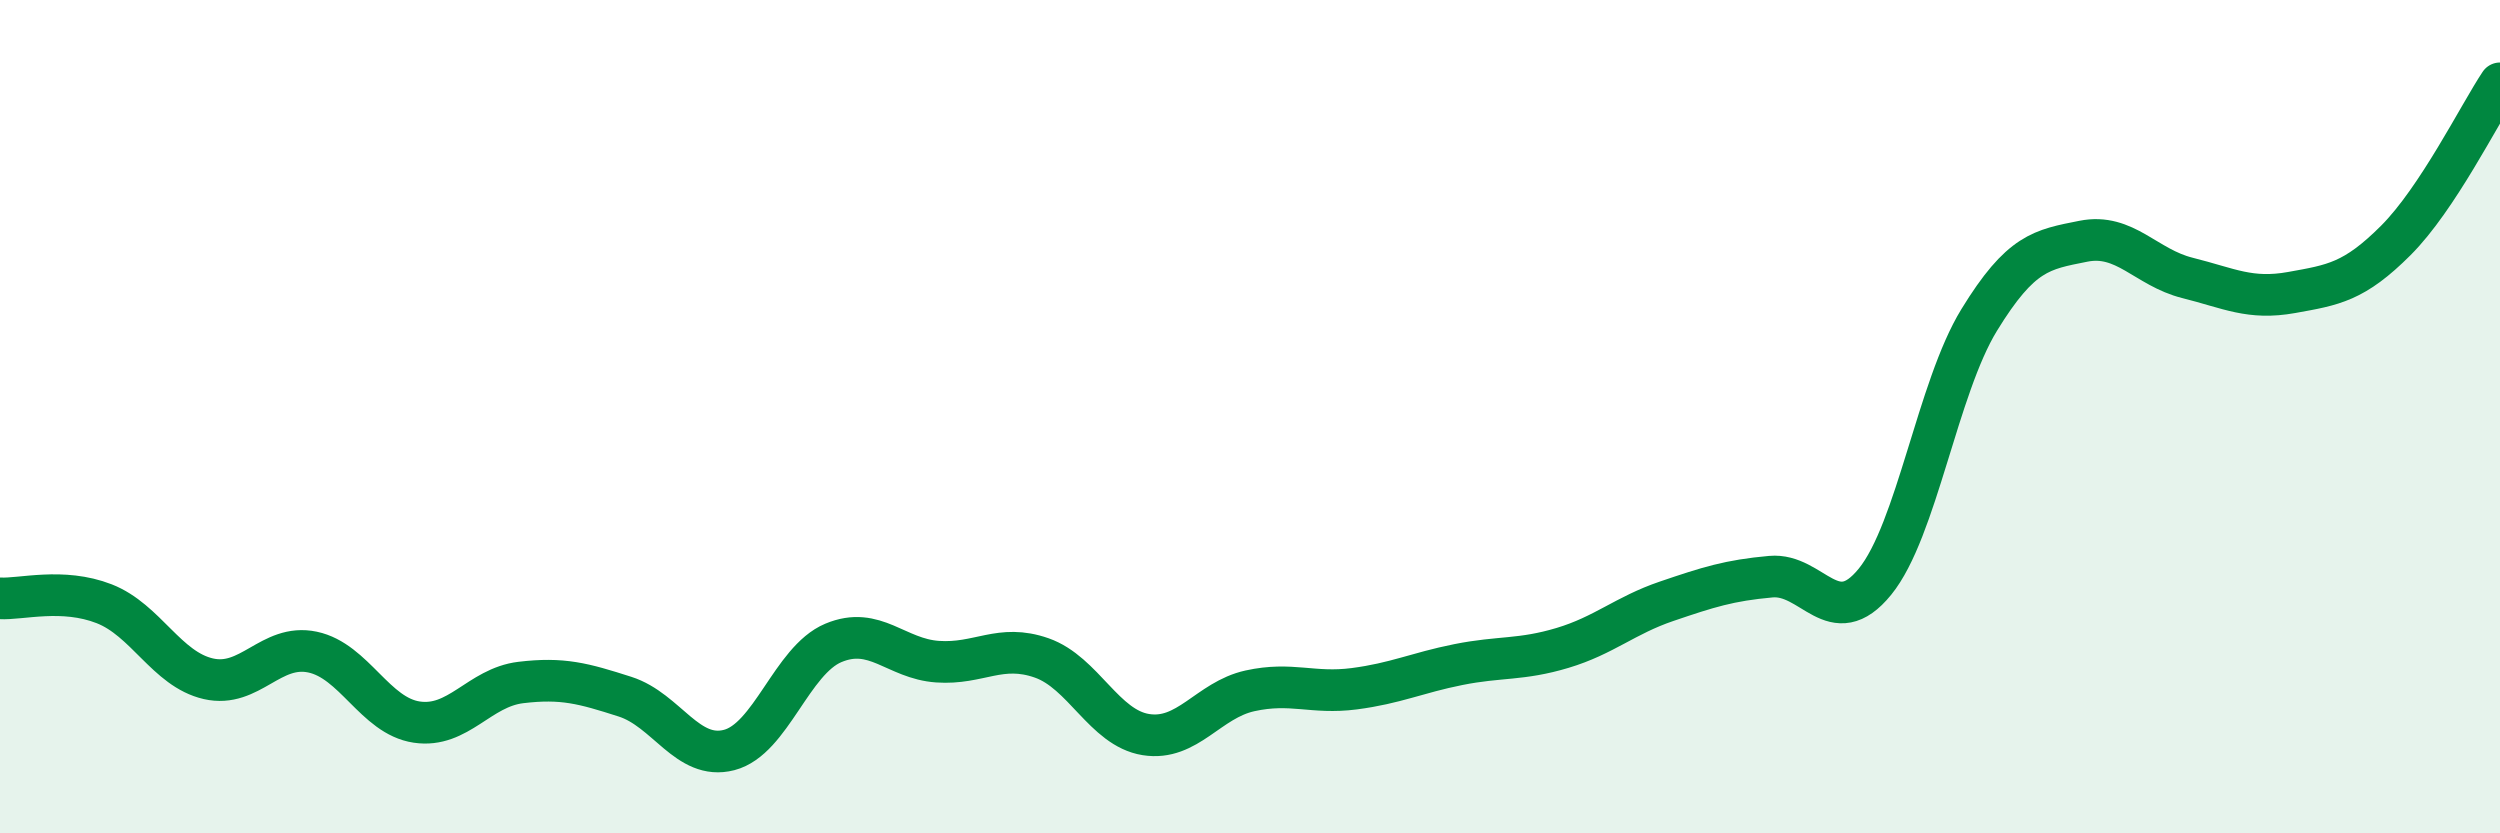
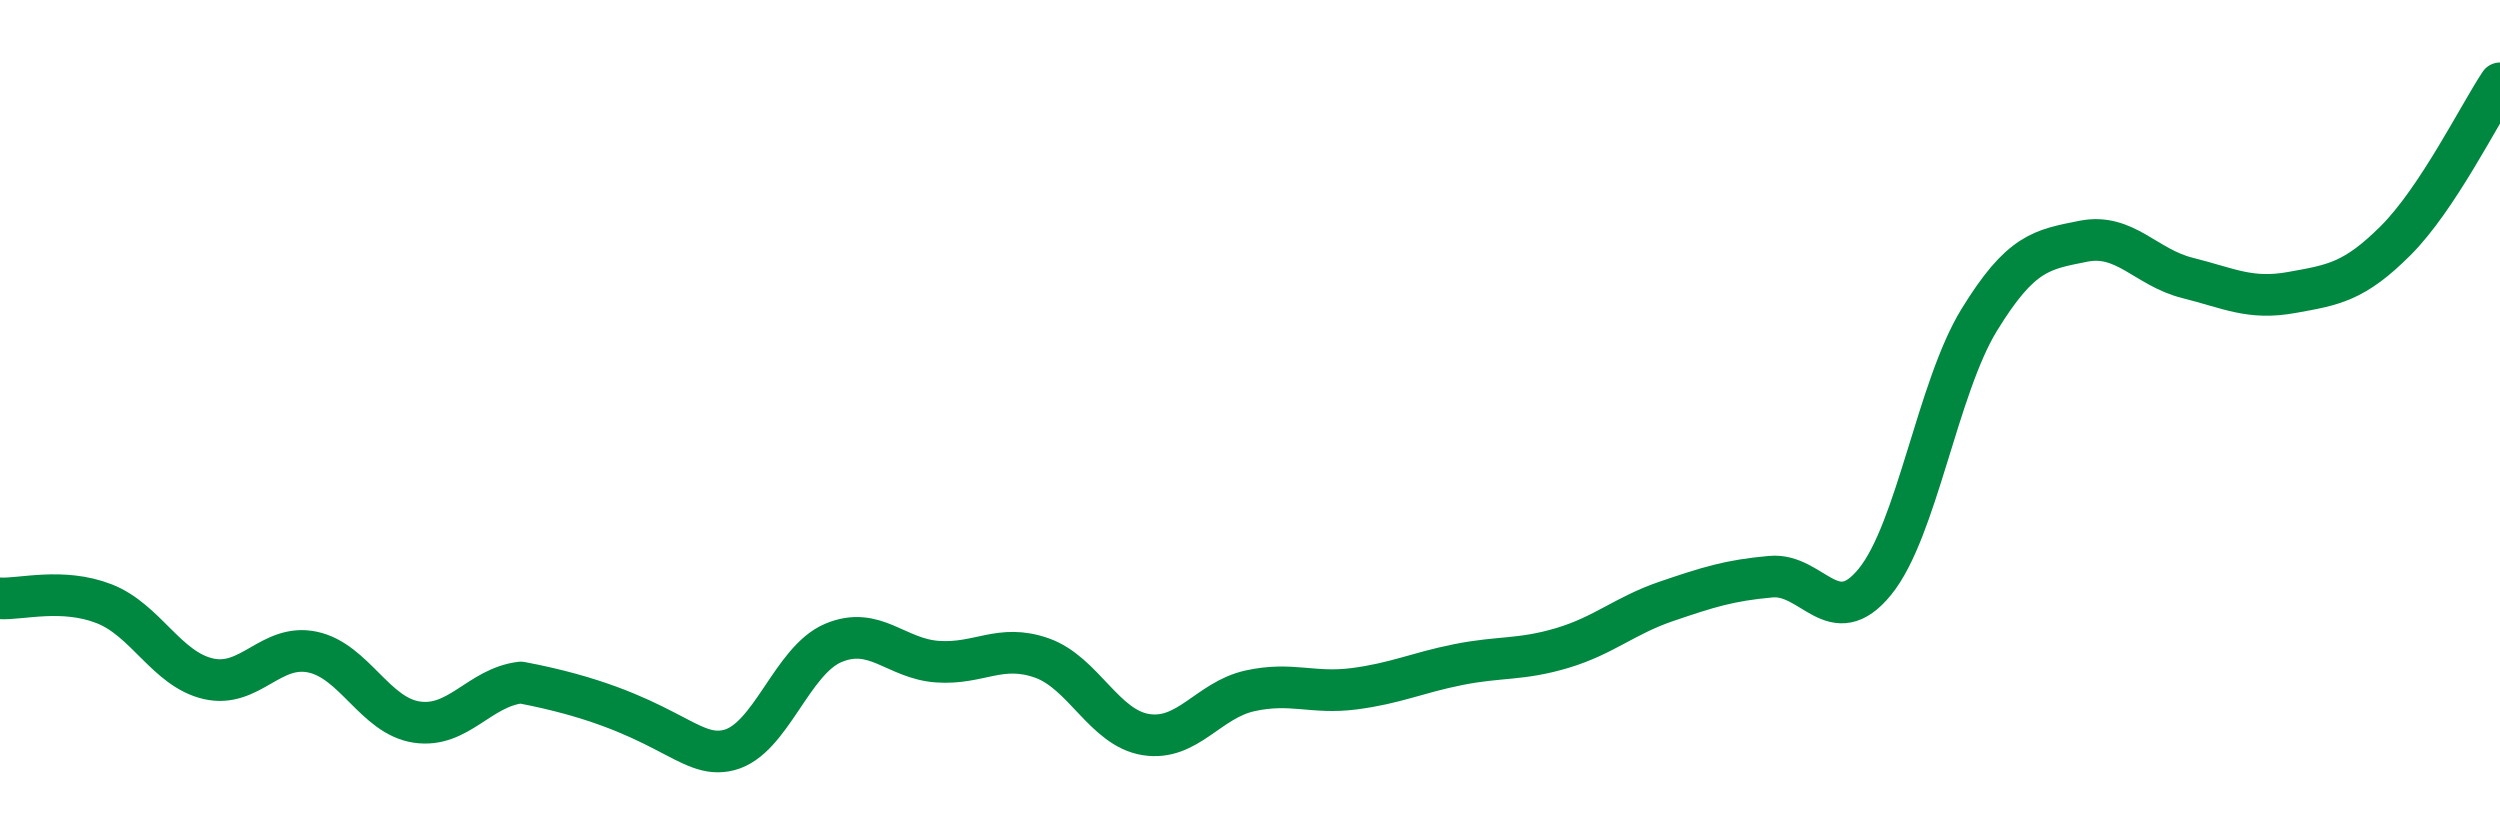
<svg xmlns="http://www.w3.org/2000/svg" width="60" height="20" viewBox="0 0 60 20">
-   <path d="M 0,14.36 C 0.5,14.39 1.5,14.1 2.5,14.49 C 3.5,14.88 4,16.06 5,16.29 C 6,16.52 6.5,15.44 7.5,15.65 C 8.5,15.86 9,17.18 10,17.33 C 11,17.48 11.5,16.5 12.5,16.38 C 13.5,16.26 14,16.4 15,16.72 C 16,17.04 16.5,18.26 17.5,18 C 18.5,17.74 19,15.85 20,15.43 C 21,15.01 21.5,15.81 22.5,15.88 C 23.5,15.95 24,15.44 25,15.79 C 26,16.14 26.5,17.47 27.5,17.63 C 28.5,17.79 29,16.8 30,16.58 C 31,16.36 31.5,16.66 32.5,16.53 C 33.5,16.4 34,16.15 35,15.95 C 36,15.75 36.5,15.85 37.5,15.55 C 38.5,15.25 39,14.77 40,14.43 C 41,14.09 41.5,13.93 42.5,13.84 C 43.5,13.75 44,15.19 45,13.96 C 46,12.73 46.5,9.31 47.5,7.68 C 48.5,6.05 49,5.99 50,5.79 C 51,5.59 51.5,6.42 52.5,6.67 C 53.5,6.92 54,7.2 55,7.02 C 56,6.84 56.5,6.77 57.5,5.77 C 58.5,4.77 59.5,2.75 60,2L60 20L0 20Z" fill="#008740" opacity="0.1" stroke-linecap="round" stroke-linejoin="round" />
-   <path d="M 0,14.36 C 0.5,14.39 1.5,14.1 2.5,14.49 C 3.5,14.88 4,16.06 5,16.29 C 6,16.52 6.5,15.44 7.5,15.65 C 8.5,15.86 9,17.18 10,17.33 C 11,17.48 11.5,16.5 12.5,16.38 C 13.5,16.26 14,16.4 15,16.72 C 16,17.04 16.5,18.26 17.5,18 C 18.5,17.74 19,15.85 20,15.43 C 21,15.01 21.5,15.81 22.5,15.88 C 23.5,15.95 24,15.44 25,15.79 C 26,16.14 26.5,17.47 27.5,17.63 C 28.5,17.79 29,16.8 30,16.58 C 31,16.36 31.5,16.66 32.5,16.53 C 33.5,16.4 34,16.15 35,15.95 C 36,15.75 36.5,15.85 37.5,15.55 C 38.5,15.25 39,14.77 40,14.43 C 41,14.09 41.5,13.93 42.5,13.84 C 43.5,13.75 44,15.19 45,13.96 C 46,12.73 46.5,9.31 47.5,7.68 C 48.5,6.05 49,5.99 50,5.79 C 51,5.59 51.5,6.42 52.5,6.67 C 53.5,6.92 54,7.2 55,7.02 C 56,6.84 56.5,6.77 57.5,5.77 C 58.5,4.77 59.5,2.75 60,2" stroke="#008740" stroke-width="1" fill="none" stroke-linecap="round" stroke-linejoin="round" />
+   <path d="M 0,14.36 C 0.5,14.39 1.5,14.1 2.5,14.49 C 3.5,14.88 4,16.06 5,16.29 C 6,16.52 6.5,15.44 7.5,15.65 C 8.5,15.86 9,17.18 10,17.33 C 11,17.48 11.5,16.5 12.5,16.38 C 16,17.04 16.5,18.26 17.5,18 C 18.5,17.74 19,15.85 20,15.43 C 21,15.01 21.5,15.81 22.5,15.88 C 23.5,15.95 24,15.44 25,15.79 C 26,16.14 26.5,17.47 27.5,17.63 C 28.5,17.79 29,16.8 30,16.58 C 31,16.36 31.5,16.66 32.5,16.53 C 33.5,16.4 34,16.15 35,15.95 C 36,15.75 36.5,15.85 37.5,15.55 C 38.5,15.25 39,14.77 40,14.43 C 41,14.09 41.5,13.93 42.5,13.84 C 43.5,13.75 44,15.19 45,13.96 C 46,12.73 46.5,9.31 47.5,7.68 C 48.5,6.05 49,5.99 50,5.79 C 51,5.59 51.5,6.42 52.5,6.67 C 53.5,6.92 54,7.2 55,7.02 C 56,6.84 56.5,6.77 57.5,5.77 C 58.5,4.77 59.5,2.75 60,2" stroke="#008740" stroke-width="1" fill="none" stroke-linecap="round" stroke-linejoin="round" />
</svg>